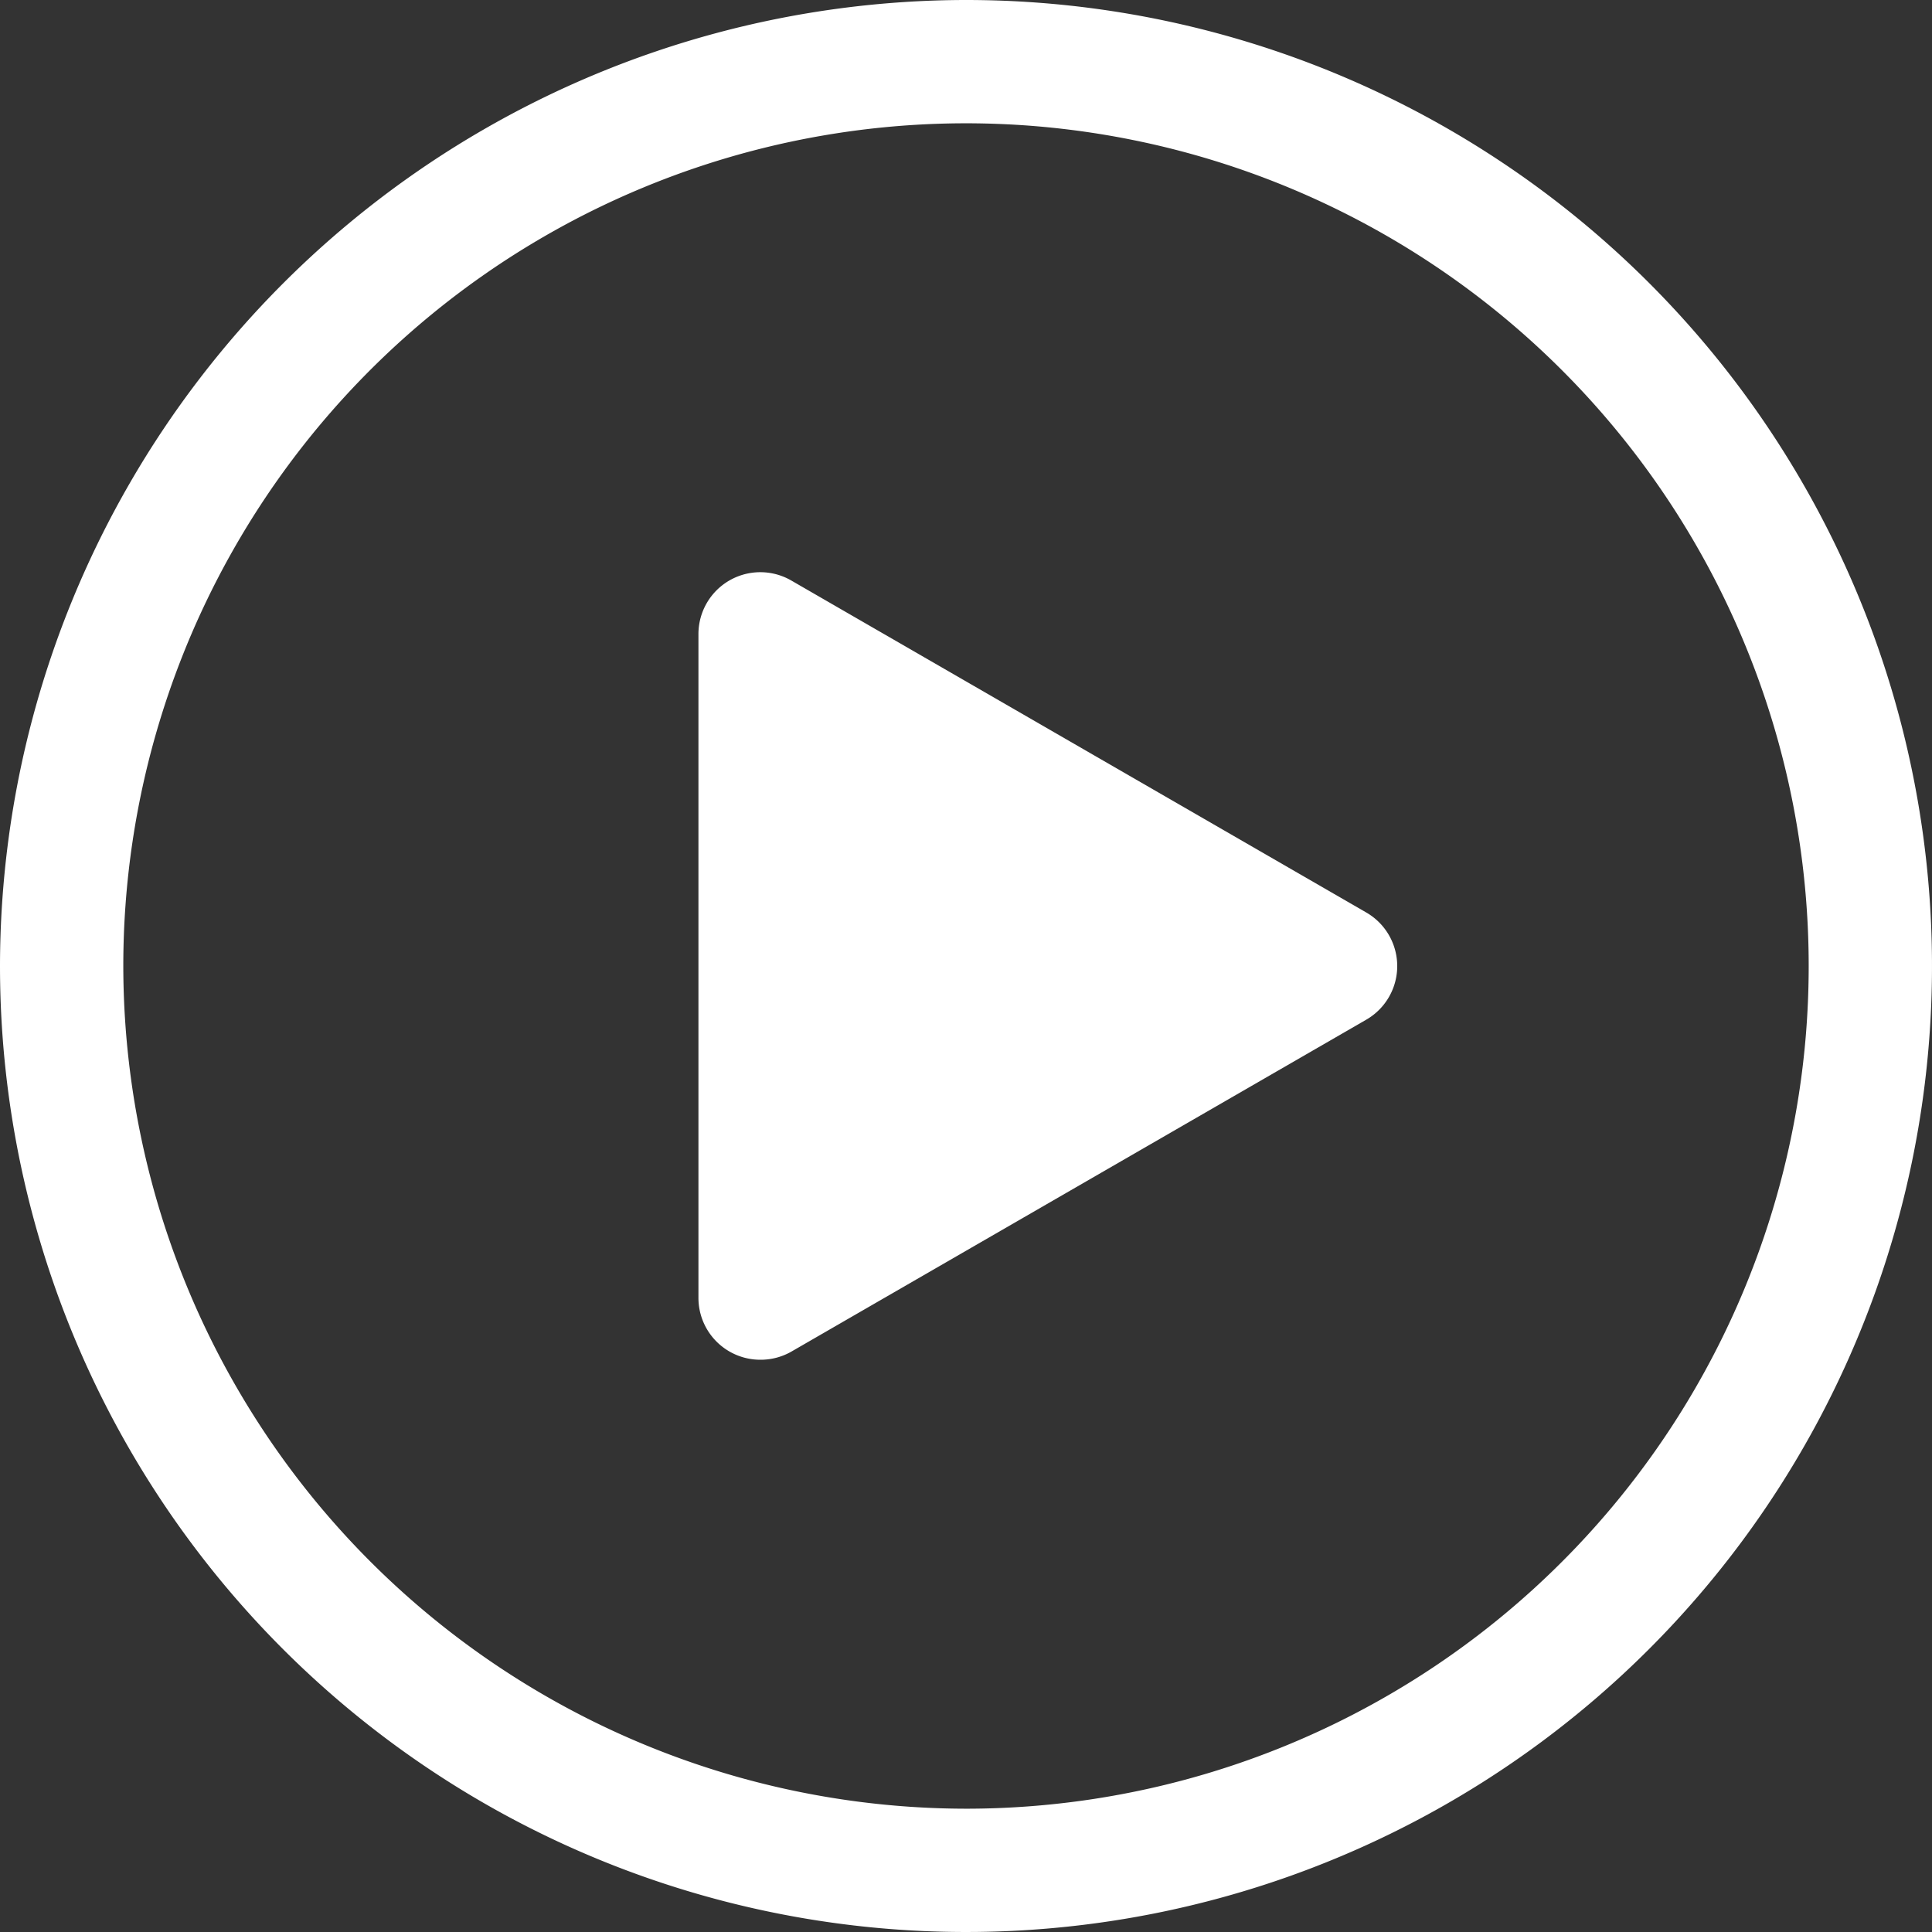
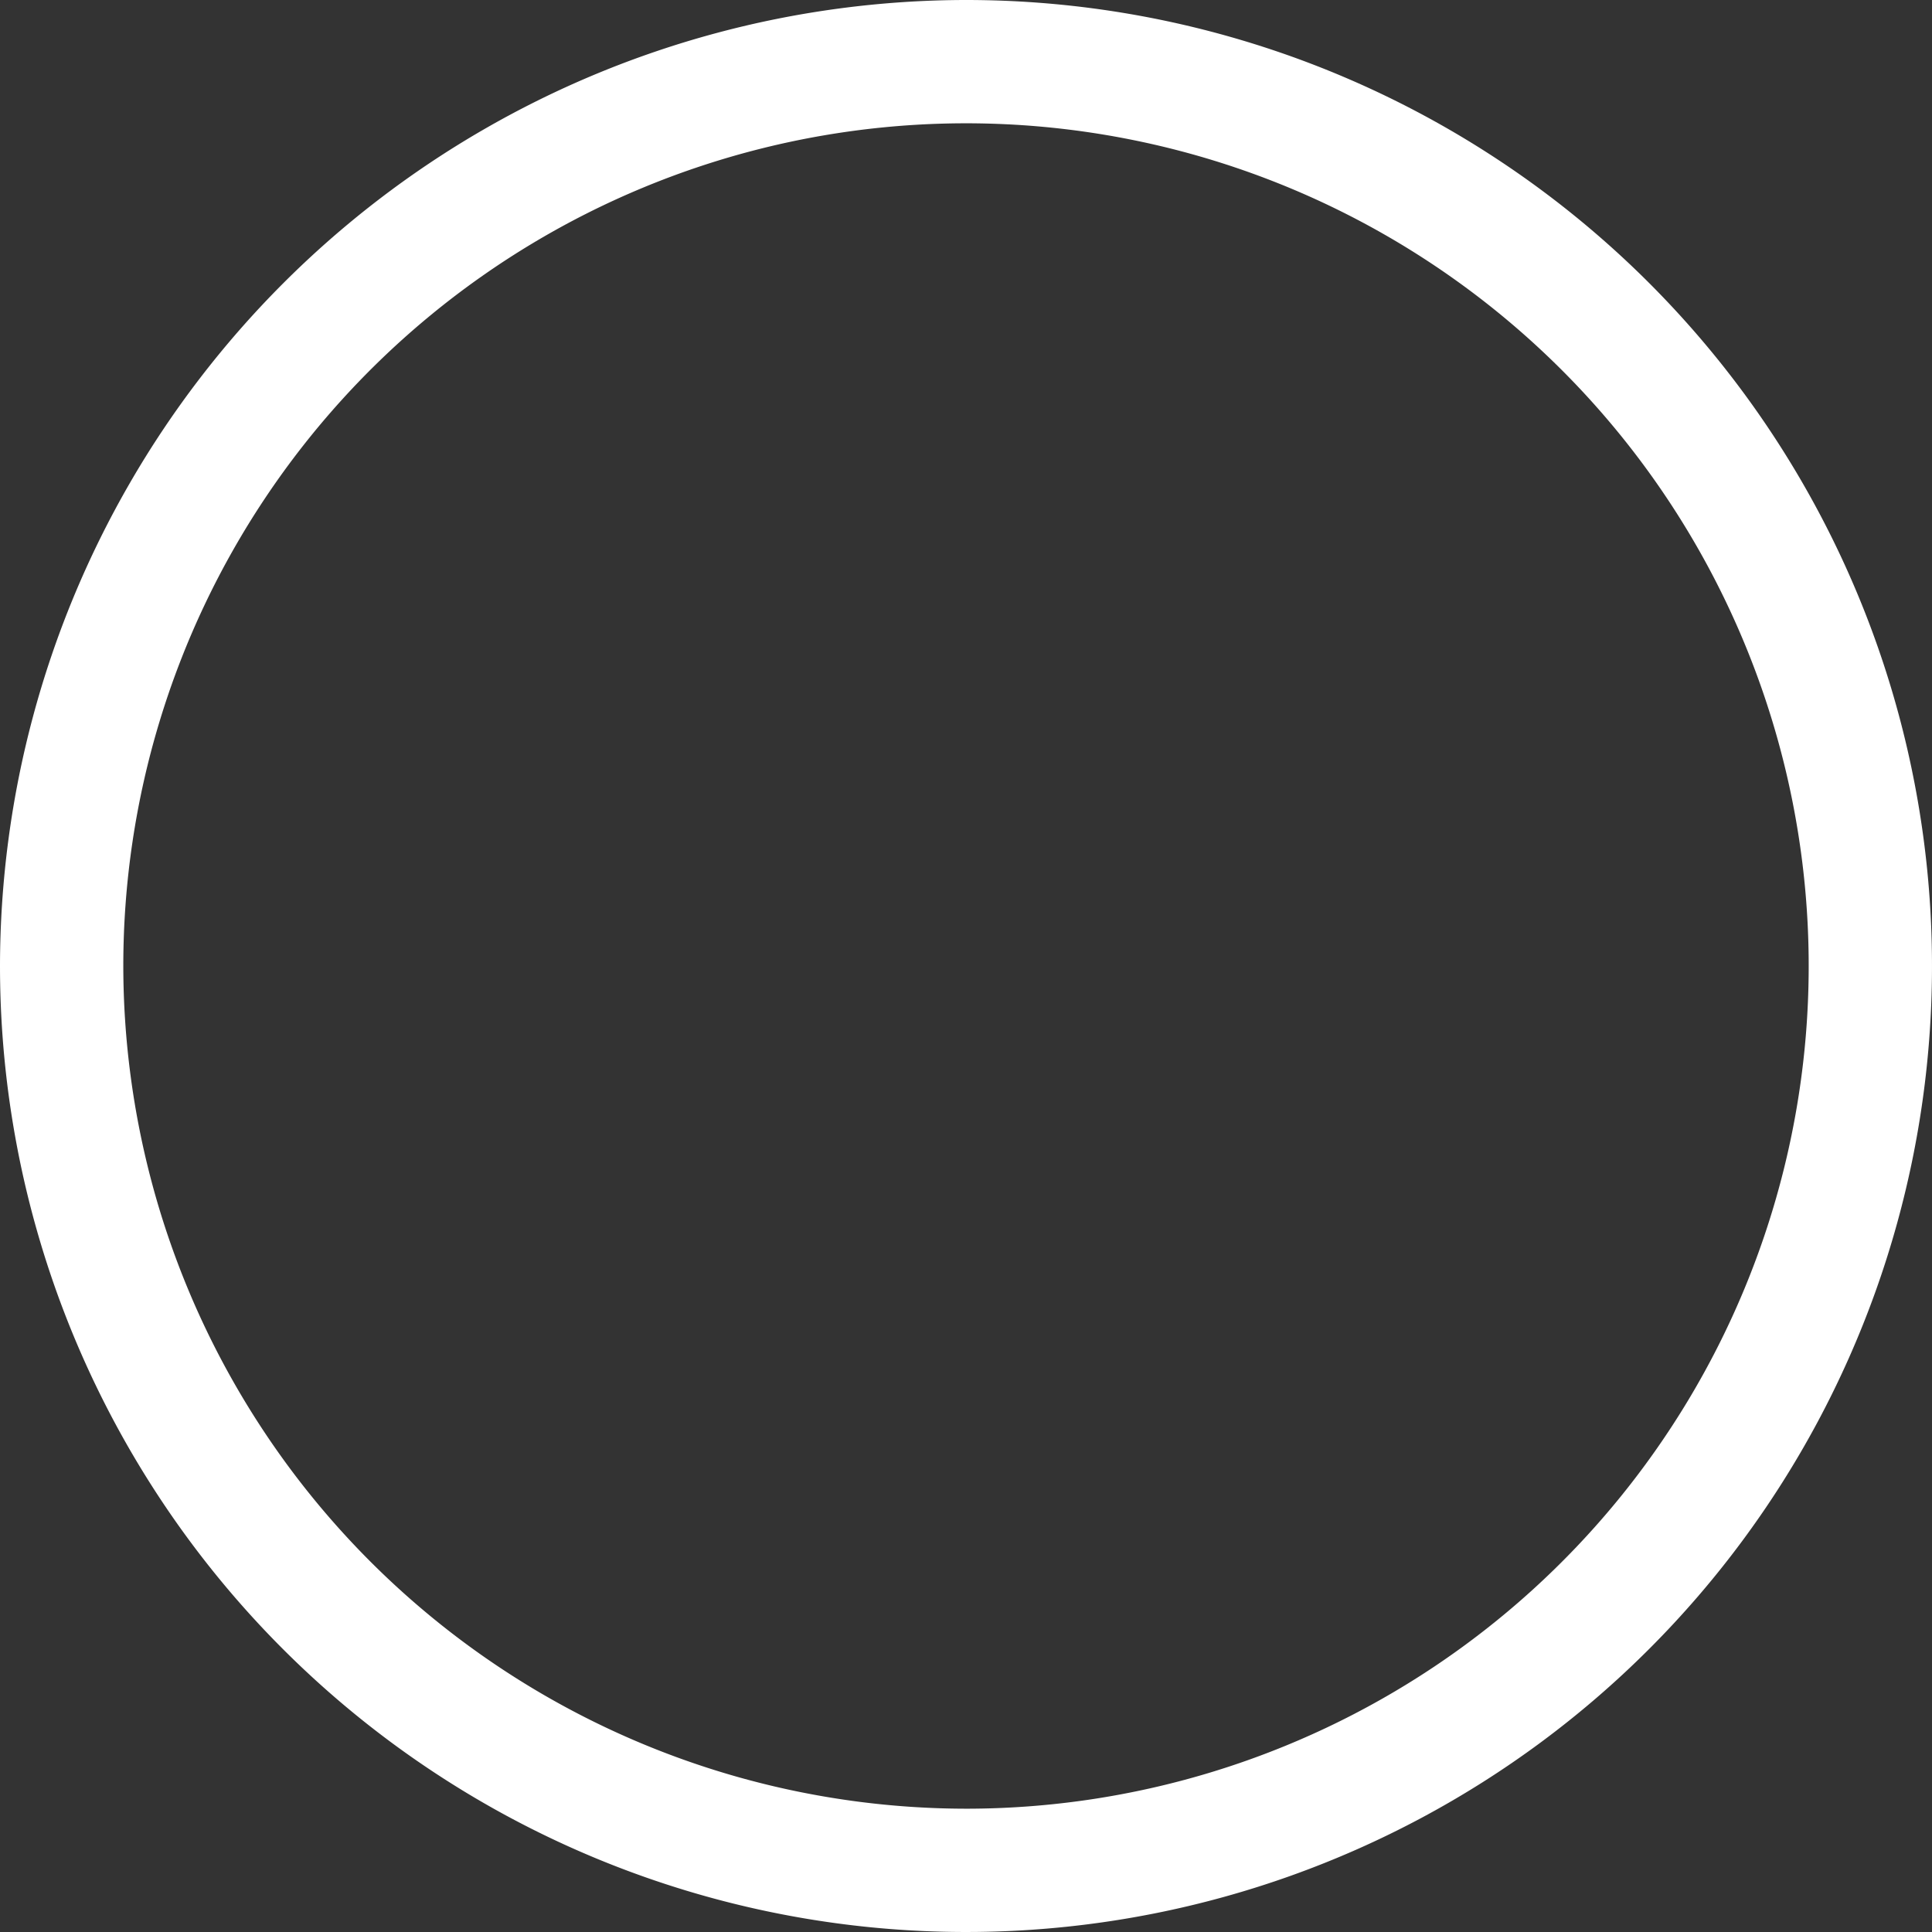
<svg xmlns="http://www.w3.org/2000/svg" width="45" height="45" viewBox="0 0 45 45">
  <rect x="0" y="0" width="45" height="45" fill="#333333" stroke="none" />
  <g id="그룹_511" data-name="그룹 511" transform="translate(-821.494 -6919.584)">
    <path id="타원_50" data-name="타원 50" d="M9.5-13A22.5,22.5,0,1,1-13,9.5,22.525,22.525,0,0,1,9.5-13Zm0,42.128A19.628,19.628,0,1,0-10.128,9.5,19.65,19.65,0,0,0,9.5,29.128Z" transform="translate(834.494 6932.584)" fill="#fff" />
-     <path id="패스_457" data-name="패스 457" d="M754.146,150.775V135.314l13.39,7.731Z" transform="translate(85.058 6799.04)" fill="#fff" />
-     <path id="패스_458" data-name="패스 458" d="M742.587,140.657a1.441,1.441,0,0,1-1.441-1.441V123.755a1.441,1.441,0,0,1,2.162-1.248l13.39,7.731a1.441,1.441,0,0,1,0,2.5l-13.39,7.731A1.441,1.441,0,0,1,742.587,140.657Zm1.441-14.406V136.72l9.066-5.234Z" transform="translate(96.616 6810.598)" fill="#fff" />
  </g>
</svg>